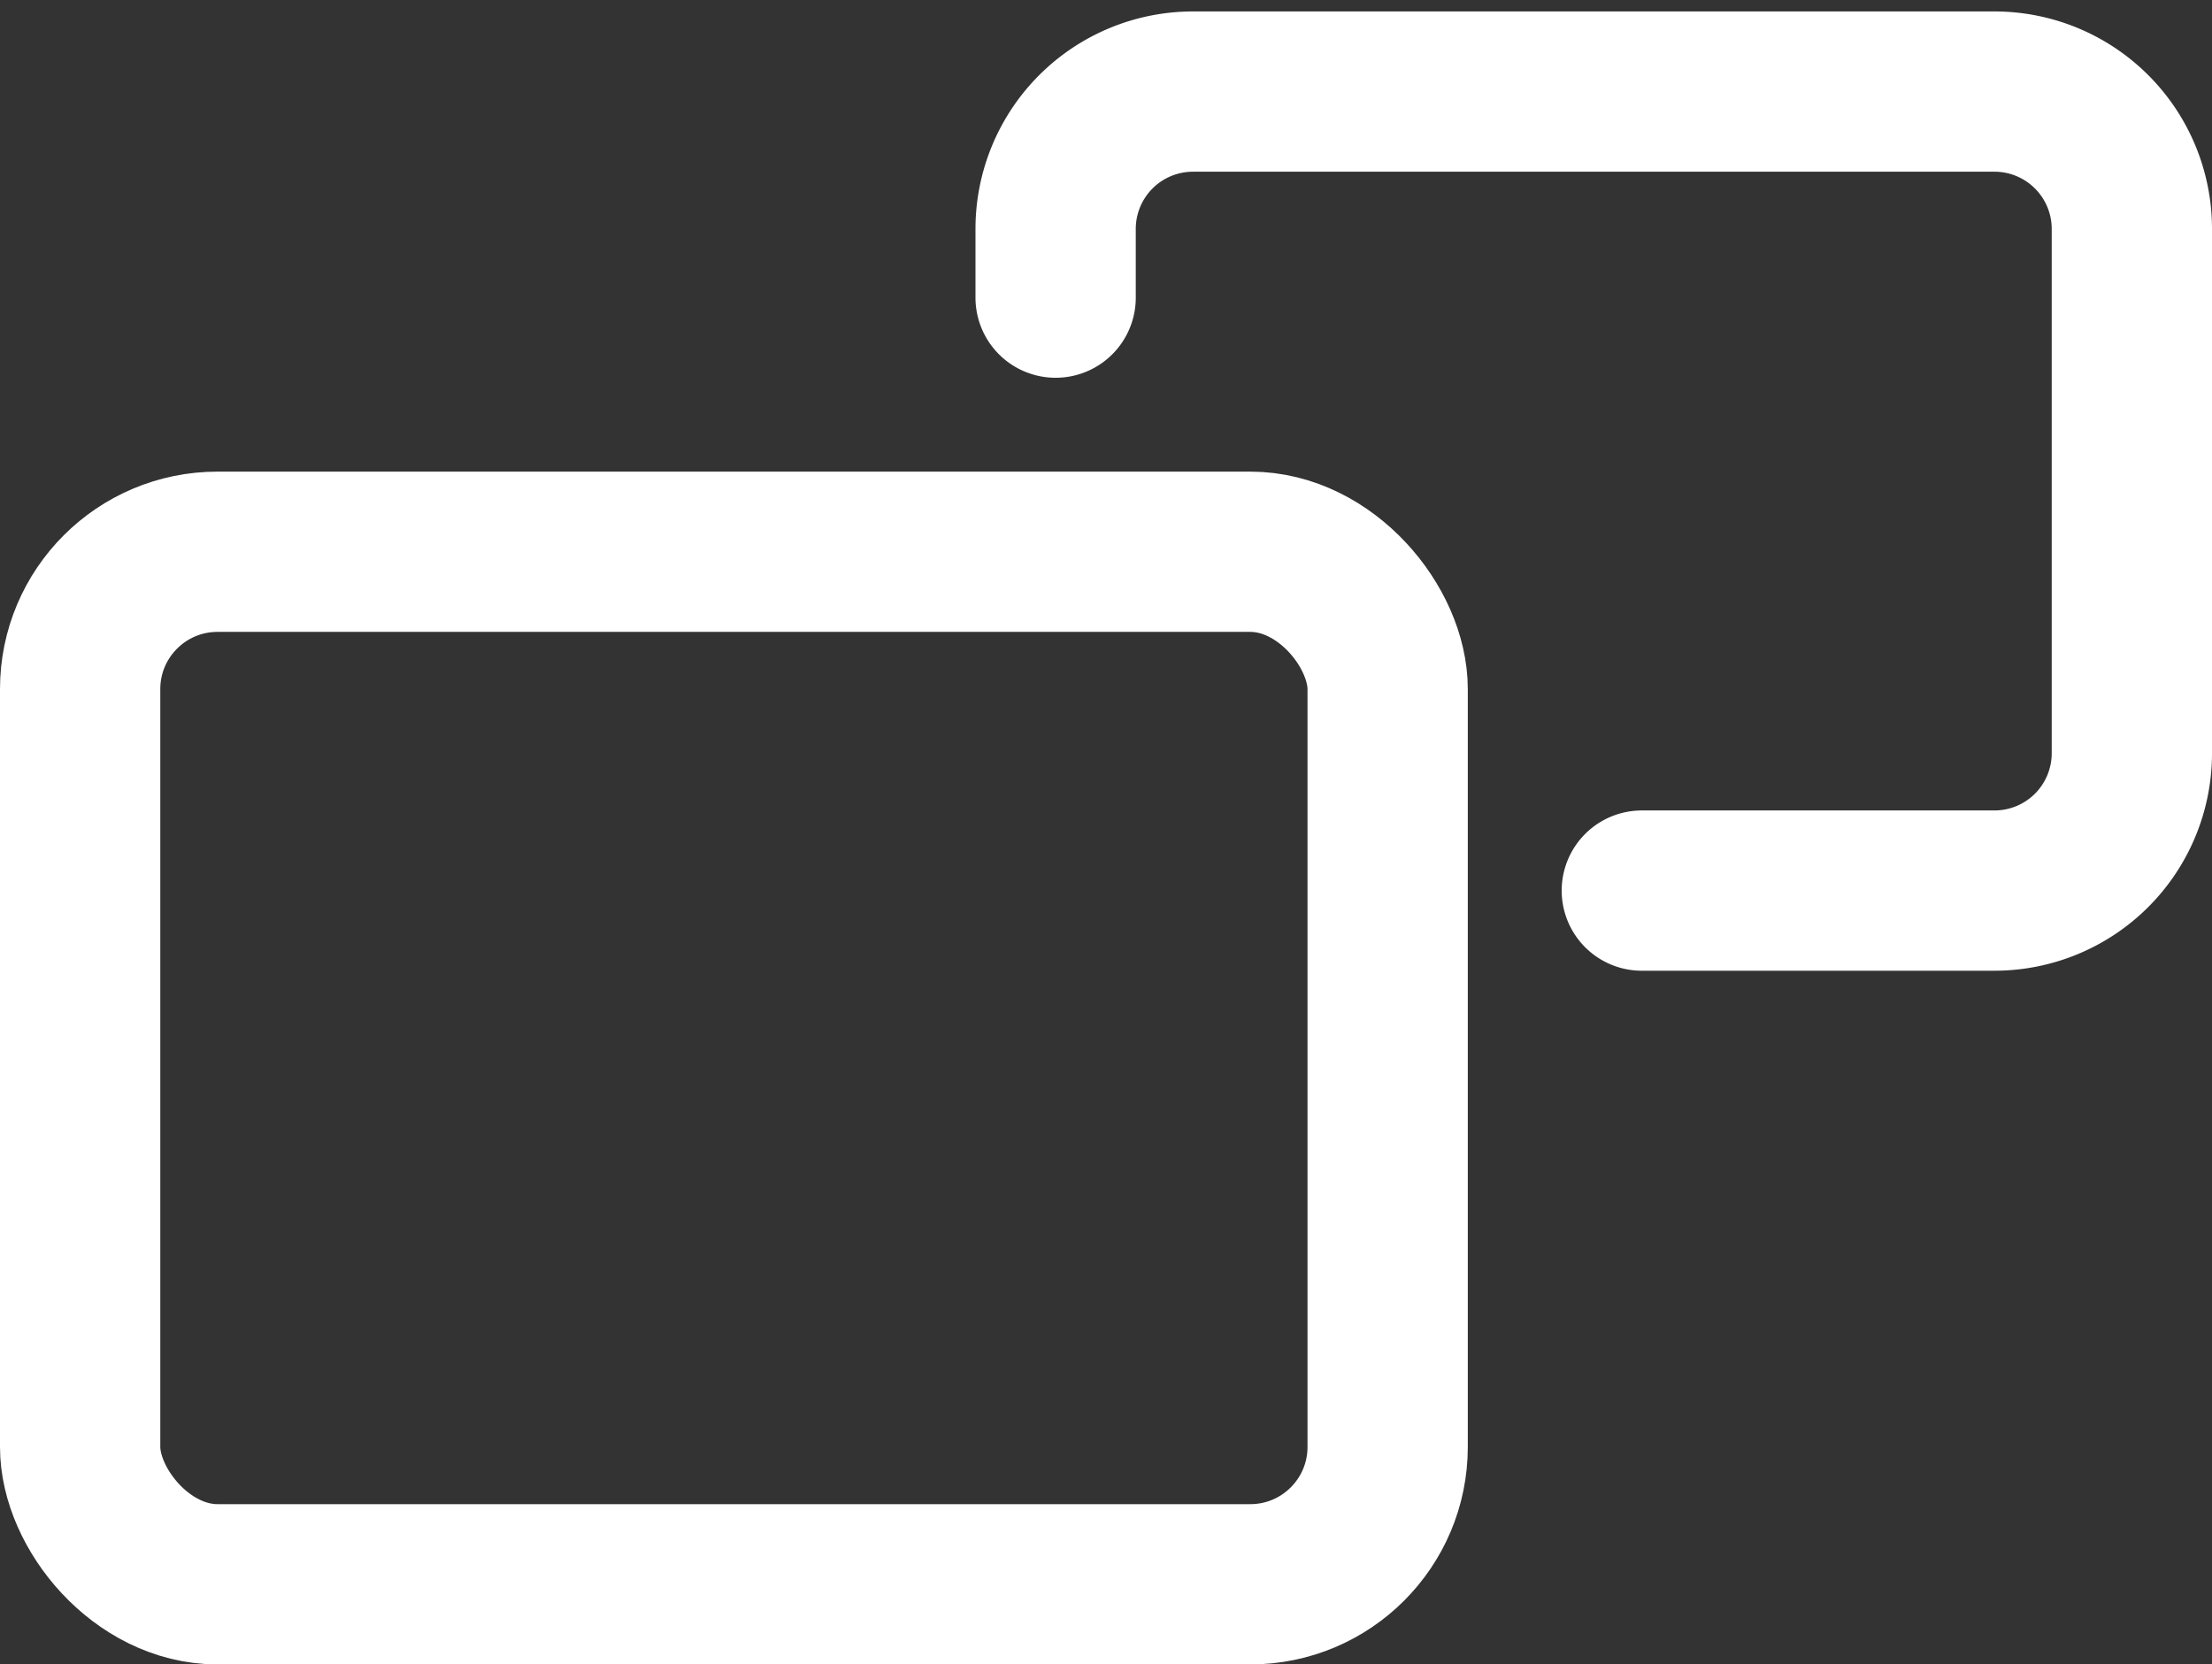
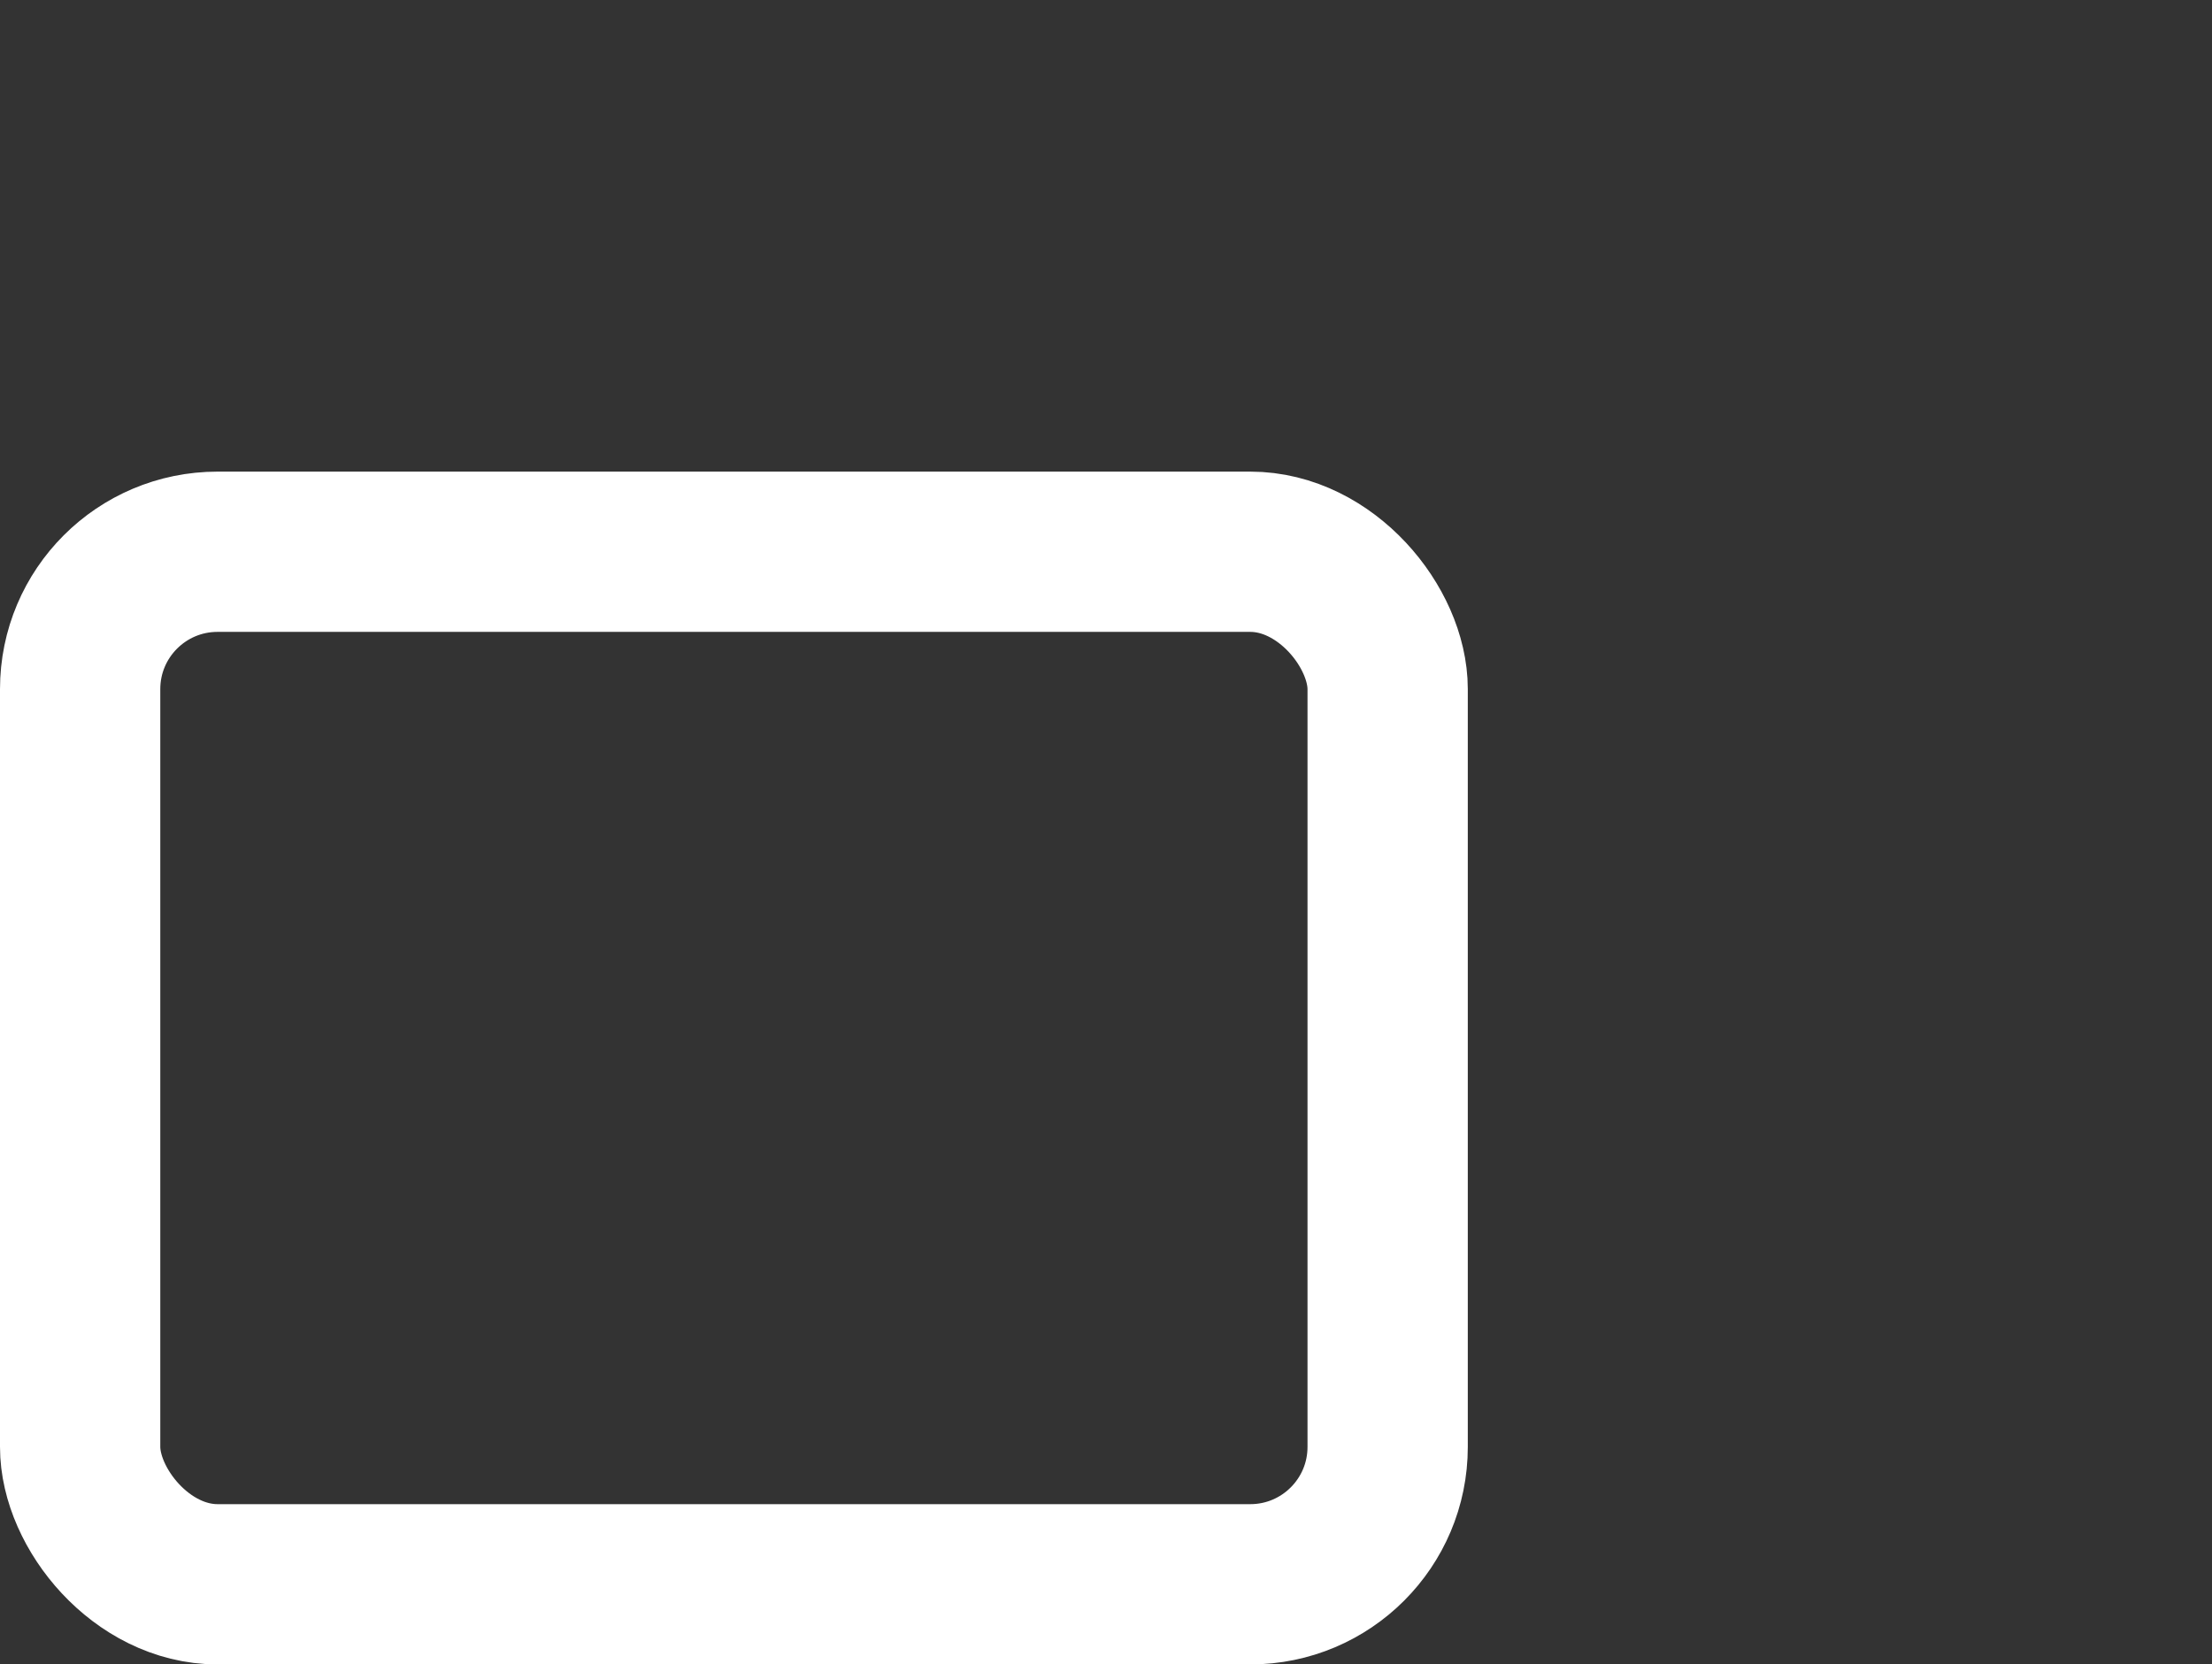
<svg xmlns="http://www.w3.org/2000/svg" viewBox="0 0 9.66 7.27">
  <rect x="0" y="0" width="9.66" height="7.27" fill="#333333" stroke="none" />
  <defs>
    <style>.cls-1,.cls-2{fill:none;stroke:#fff;stroke-miterlimit:10;stroke-width:0.7px;}.cls-2{stroke-linecap:round;}</style>
  </defs>
  <title>Asset 1</title>
  <g id="Layer_2" data-name="Layer 2">
    <g id="Layer_1-2" data-name="Layer 1">
      <rect class="cls-1" x="0.35" y="2.41" width="5.71" height="4.51" rx="0.6" />
-       <path class="cls-2" d="M4.61,1.3V1a.6.6,0,0,1,.6-.6h3.5a.6.6,0,0,1,.6.6V3.29a.6.6,0,0,1-.6.6H7.17" />
    </g>
  </g>
</svg>